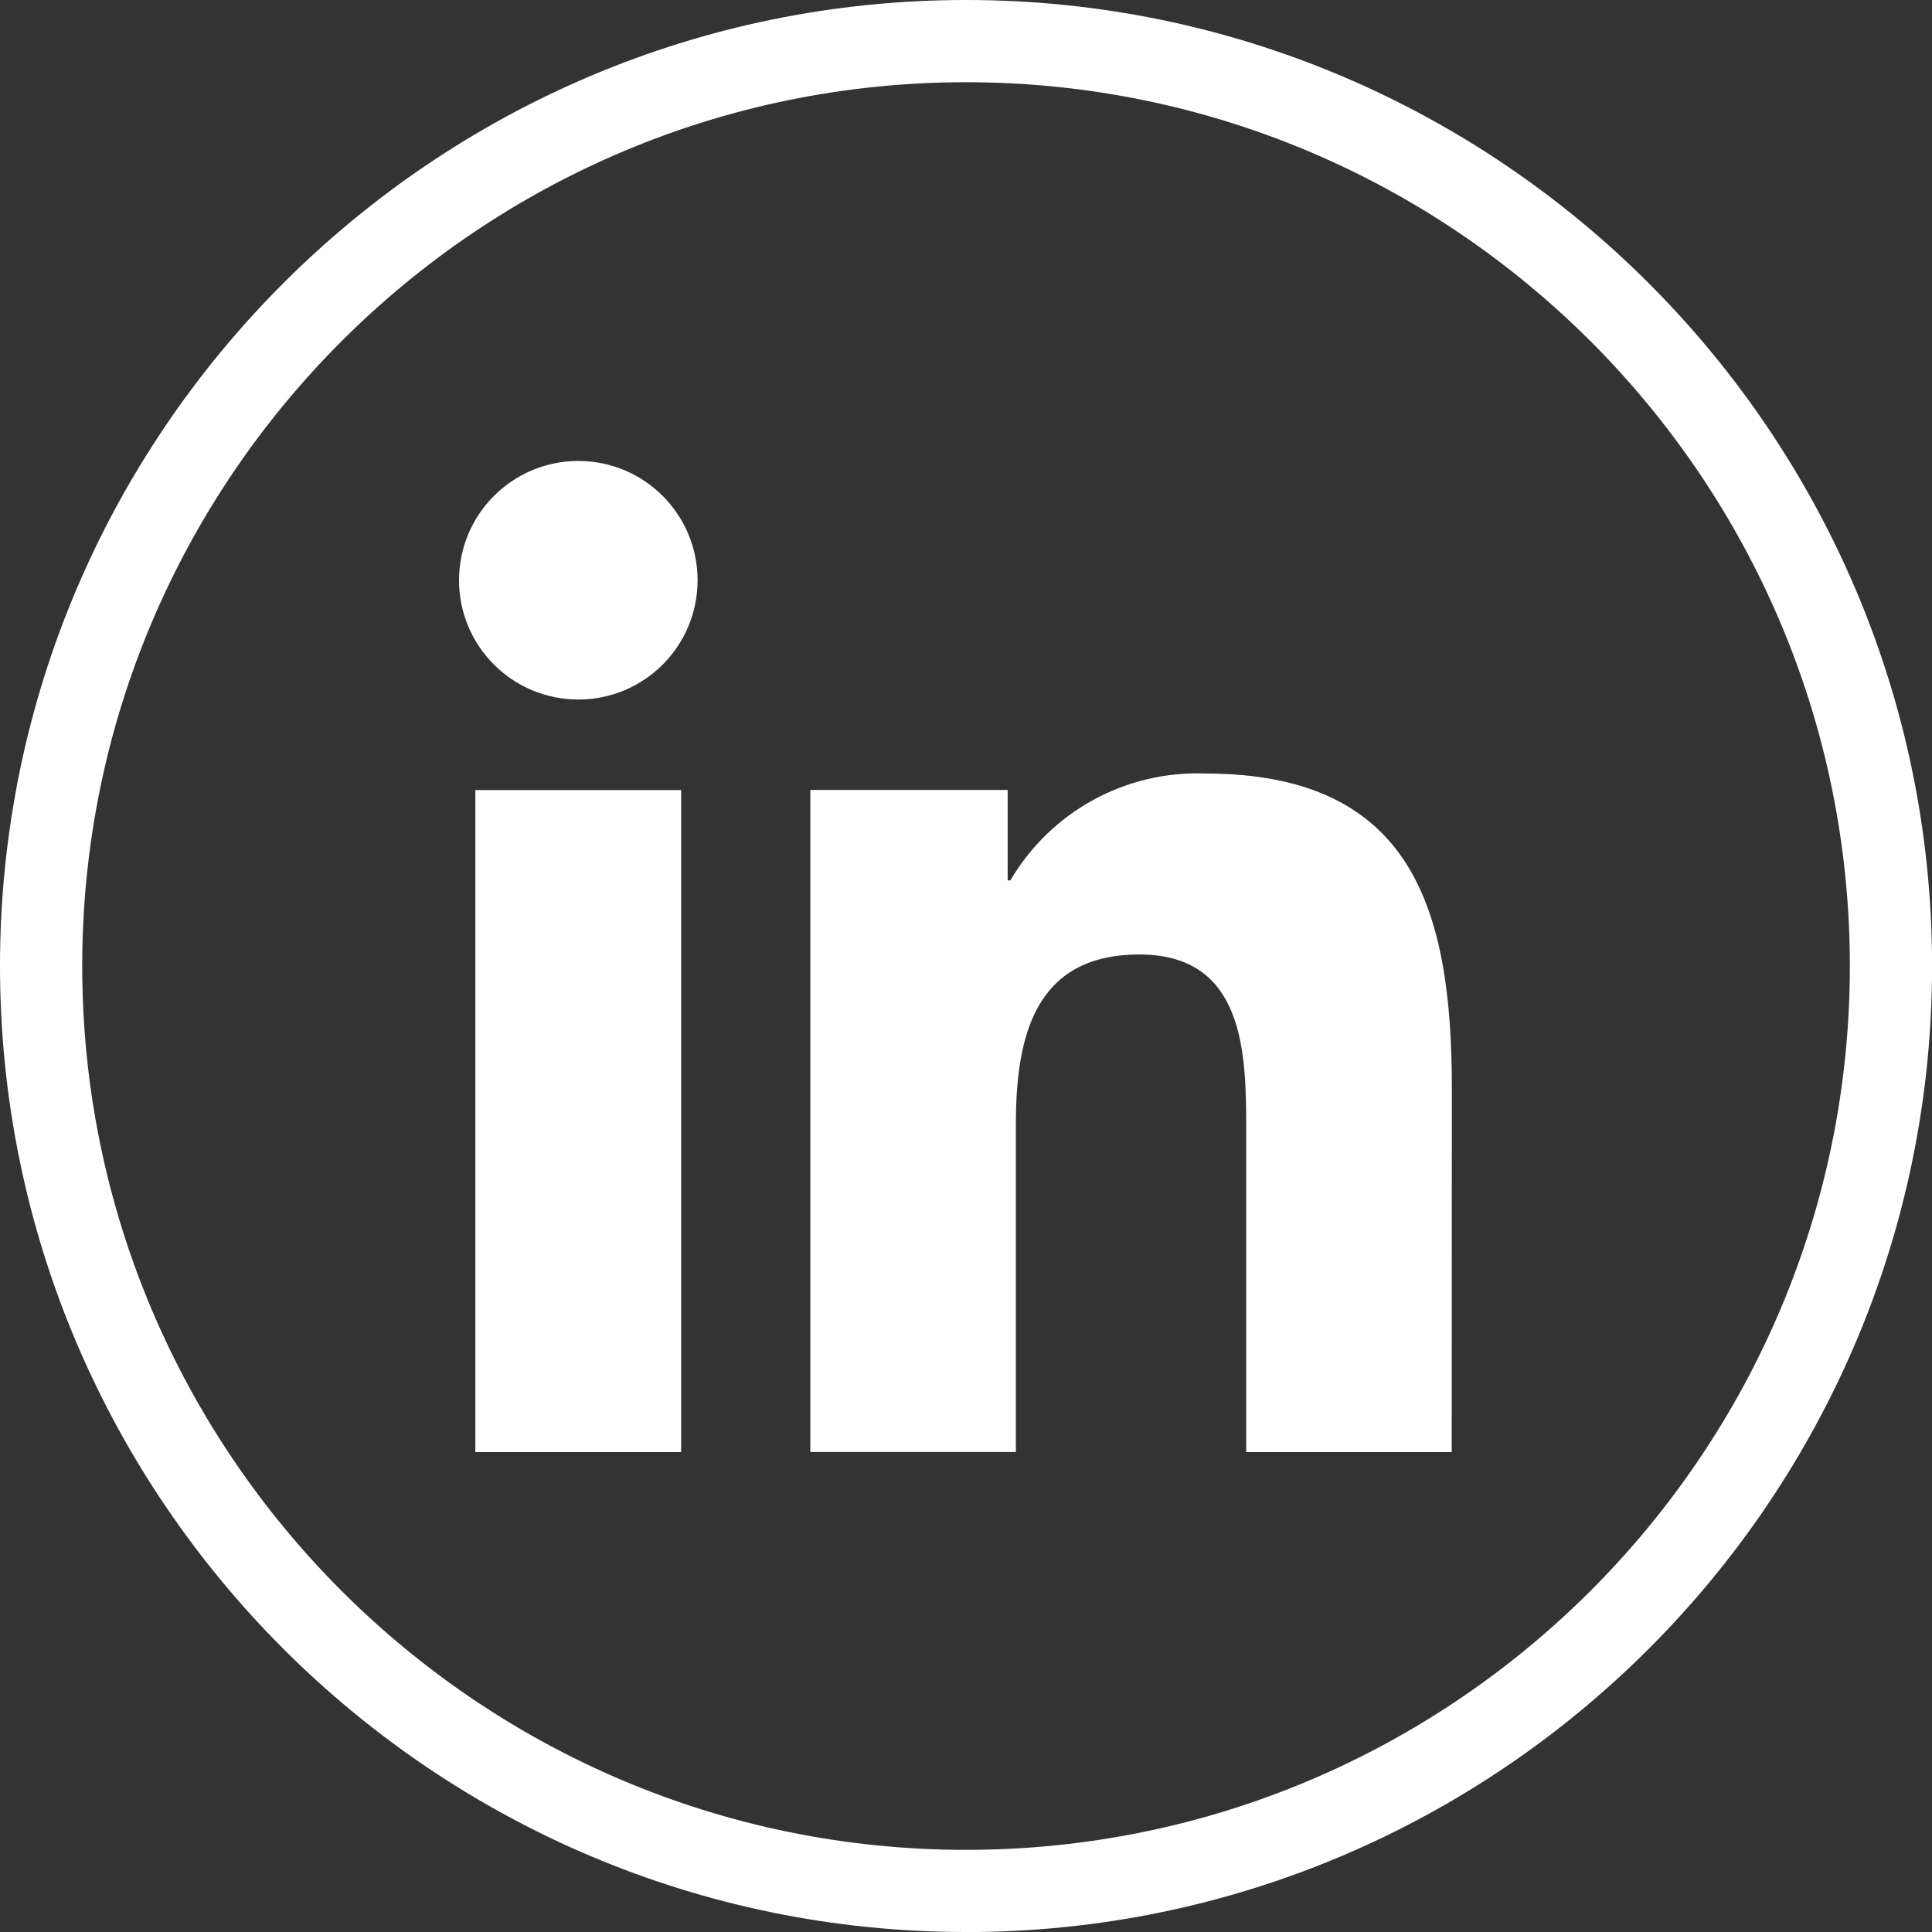
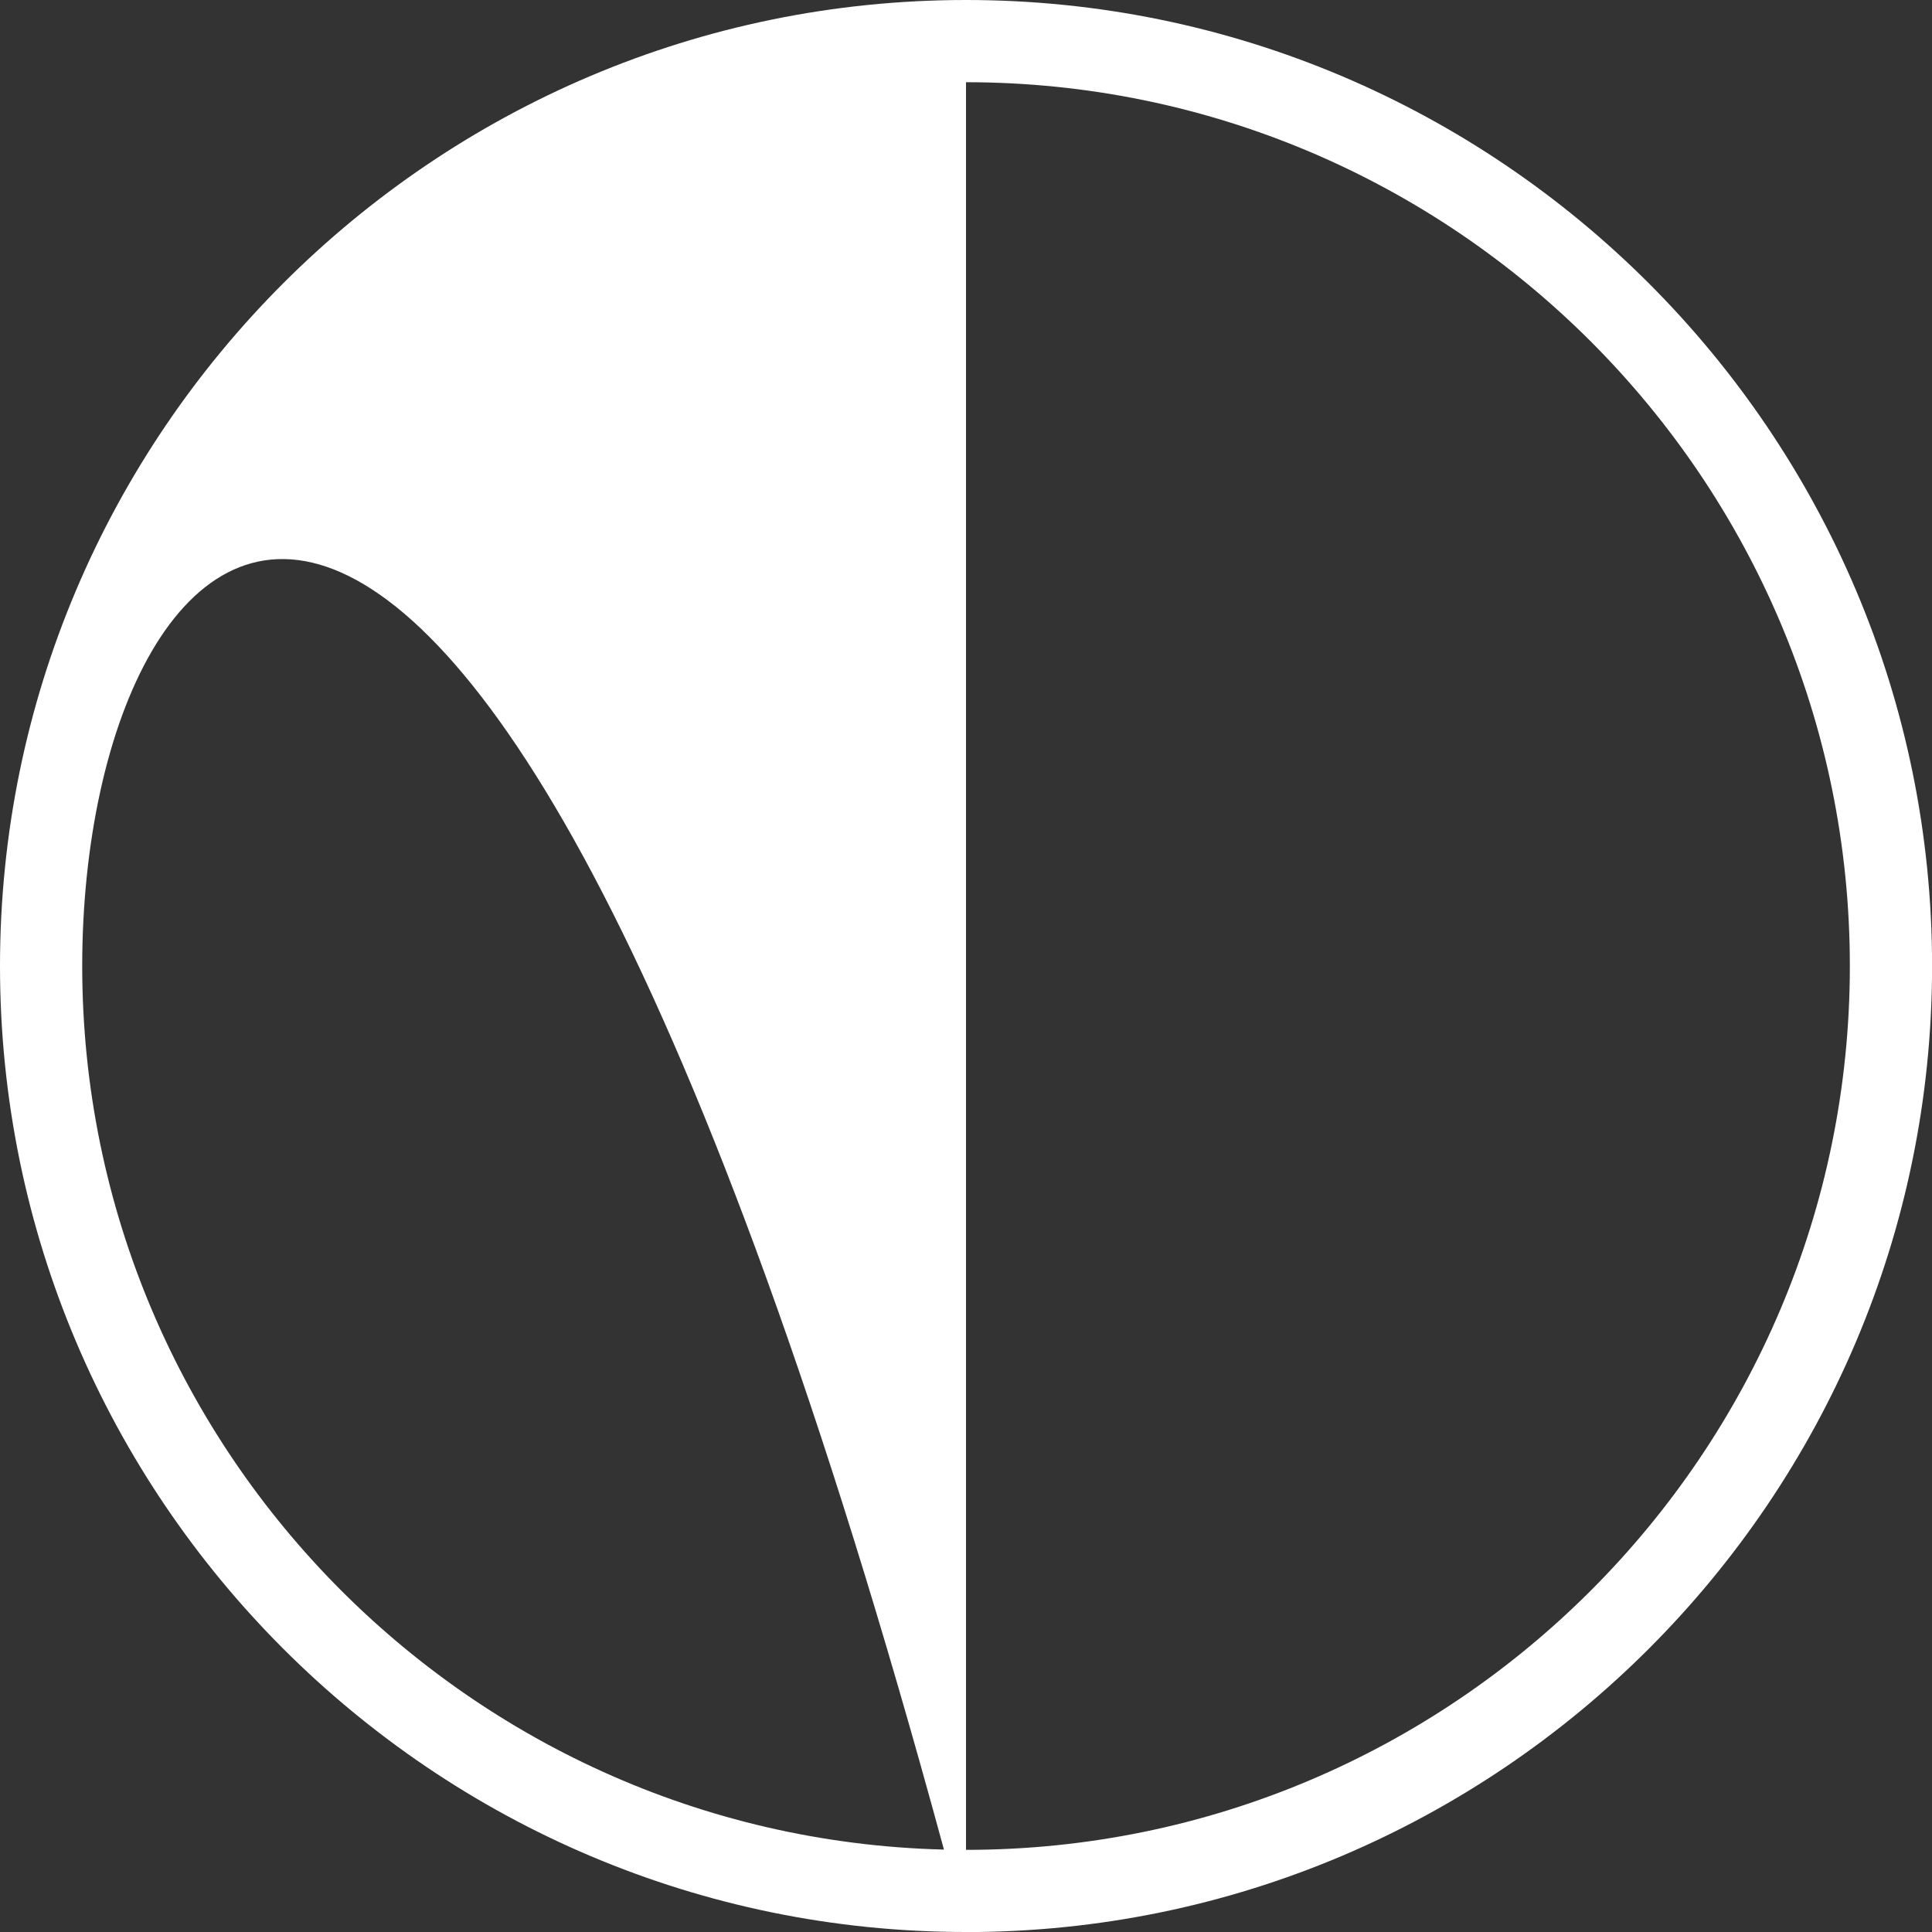
<svg xmlns="http://www.w3.org/2000/svg" width="27" height="27" viewBox="0 0 27 27" fill="none">
  <rect x="0" y="0" width="27" height="27" fill="#333333" stroke="none" />
  <g clip-path="url(#clip0_8100_638)">
-     <path d="M13.5 27C6.056 27 0 20.944 0 13.5C0 6.056 6.056 0 13.5 0C20.944 0 27.001 6.056 27.001 13.5C27.001 20.944 20.944 27.001 13.5 27.001V27ZM13.5 1.149C6.69 1.149 1.149 6.69 1.149 13.5C1.149 20.311 6.69 25.852 13.5 25.852C20.311 25.852 25.852 20.311 25.852 13.5C25.852 6.69 20.311 1.149 13.5 1.149Z" fill="white" />
-     <path d="M9.519 20.293H6.643V11.041H9.519V20.293ZM8.083 9.776C7.162 9.776 6.415 9.03 6.415 8.11C6.415 7.189 7.161 6.442 8.082 6.442C9.003 6.442 9.749 7.188 9.749 8.109C9.749 9.03 9.003 9.776 8.083 9.776ZM20.289 20.293H17.416V15.794C17.416 14.721 17.397 13.339 15.922 13.339C14.447 13.339 14.197 14.509 14.197 15.715V20.292H11.324V11.04H14.082V12.304H14.12C14.683 11.343 15.729 10.769 16.842 10.81C19.753 10.81 20.29 12.725 20.29 15.216L20.288 20.291L20.289 20.293Z" fill="white" />
+     <path d="M13.5 27C6.056 27 0 20.944 0 13.5C0 6.056 6.056 0 13.5 0C20.944 0 27.001 6.056 27.001 13.5C27.001 20.944 20.944 27.001 13.5 27.001V27ZC6.69 1.149 1.149 6.69 1.149 13.5C1.149 20.311 6.69 25.852 13.5 25.852C20.311 25.852 25.852 20.311 25.852 13.5C25.852 6.69 20.311 1.149 13.5 1.149Z" fill="white" />
  </g>
  <defs>
    <clipPath id="clip0_8100_638">
      <rect width="27" height="27" fill="white" />
    </clipPath>
  </defs>
</svg>